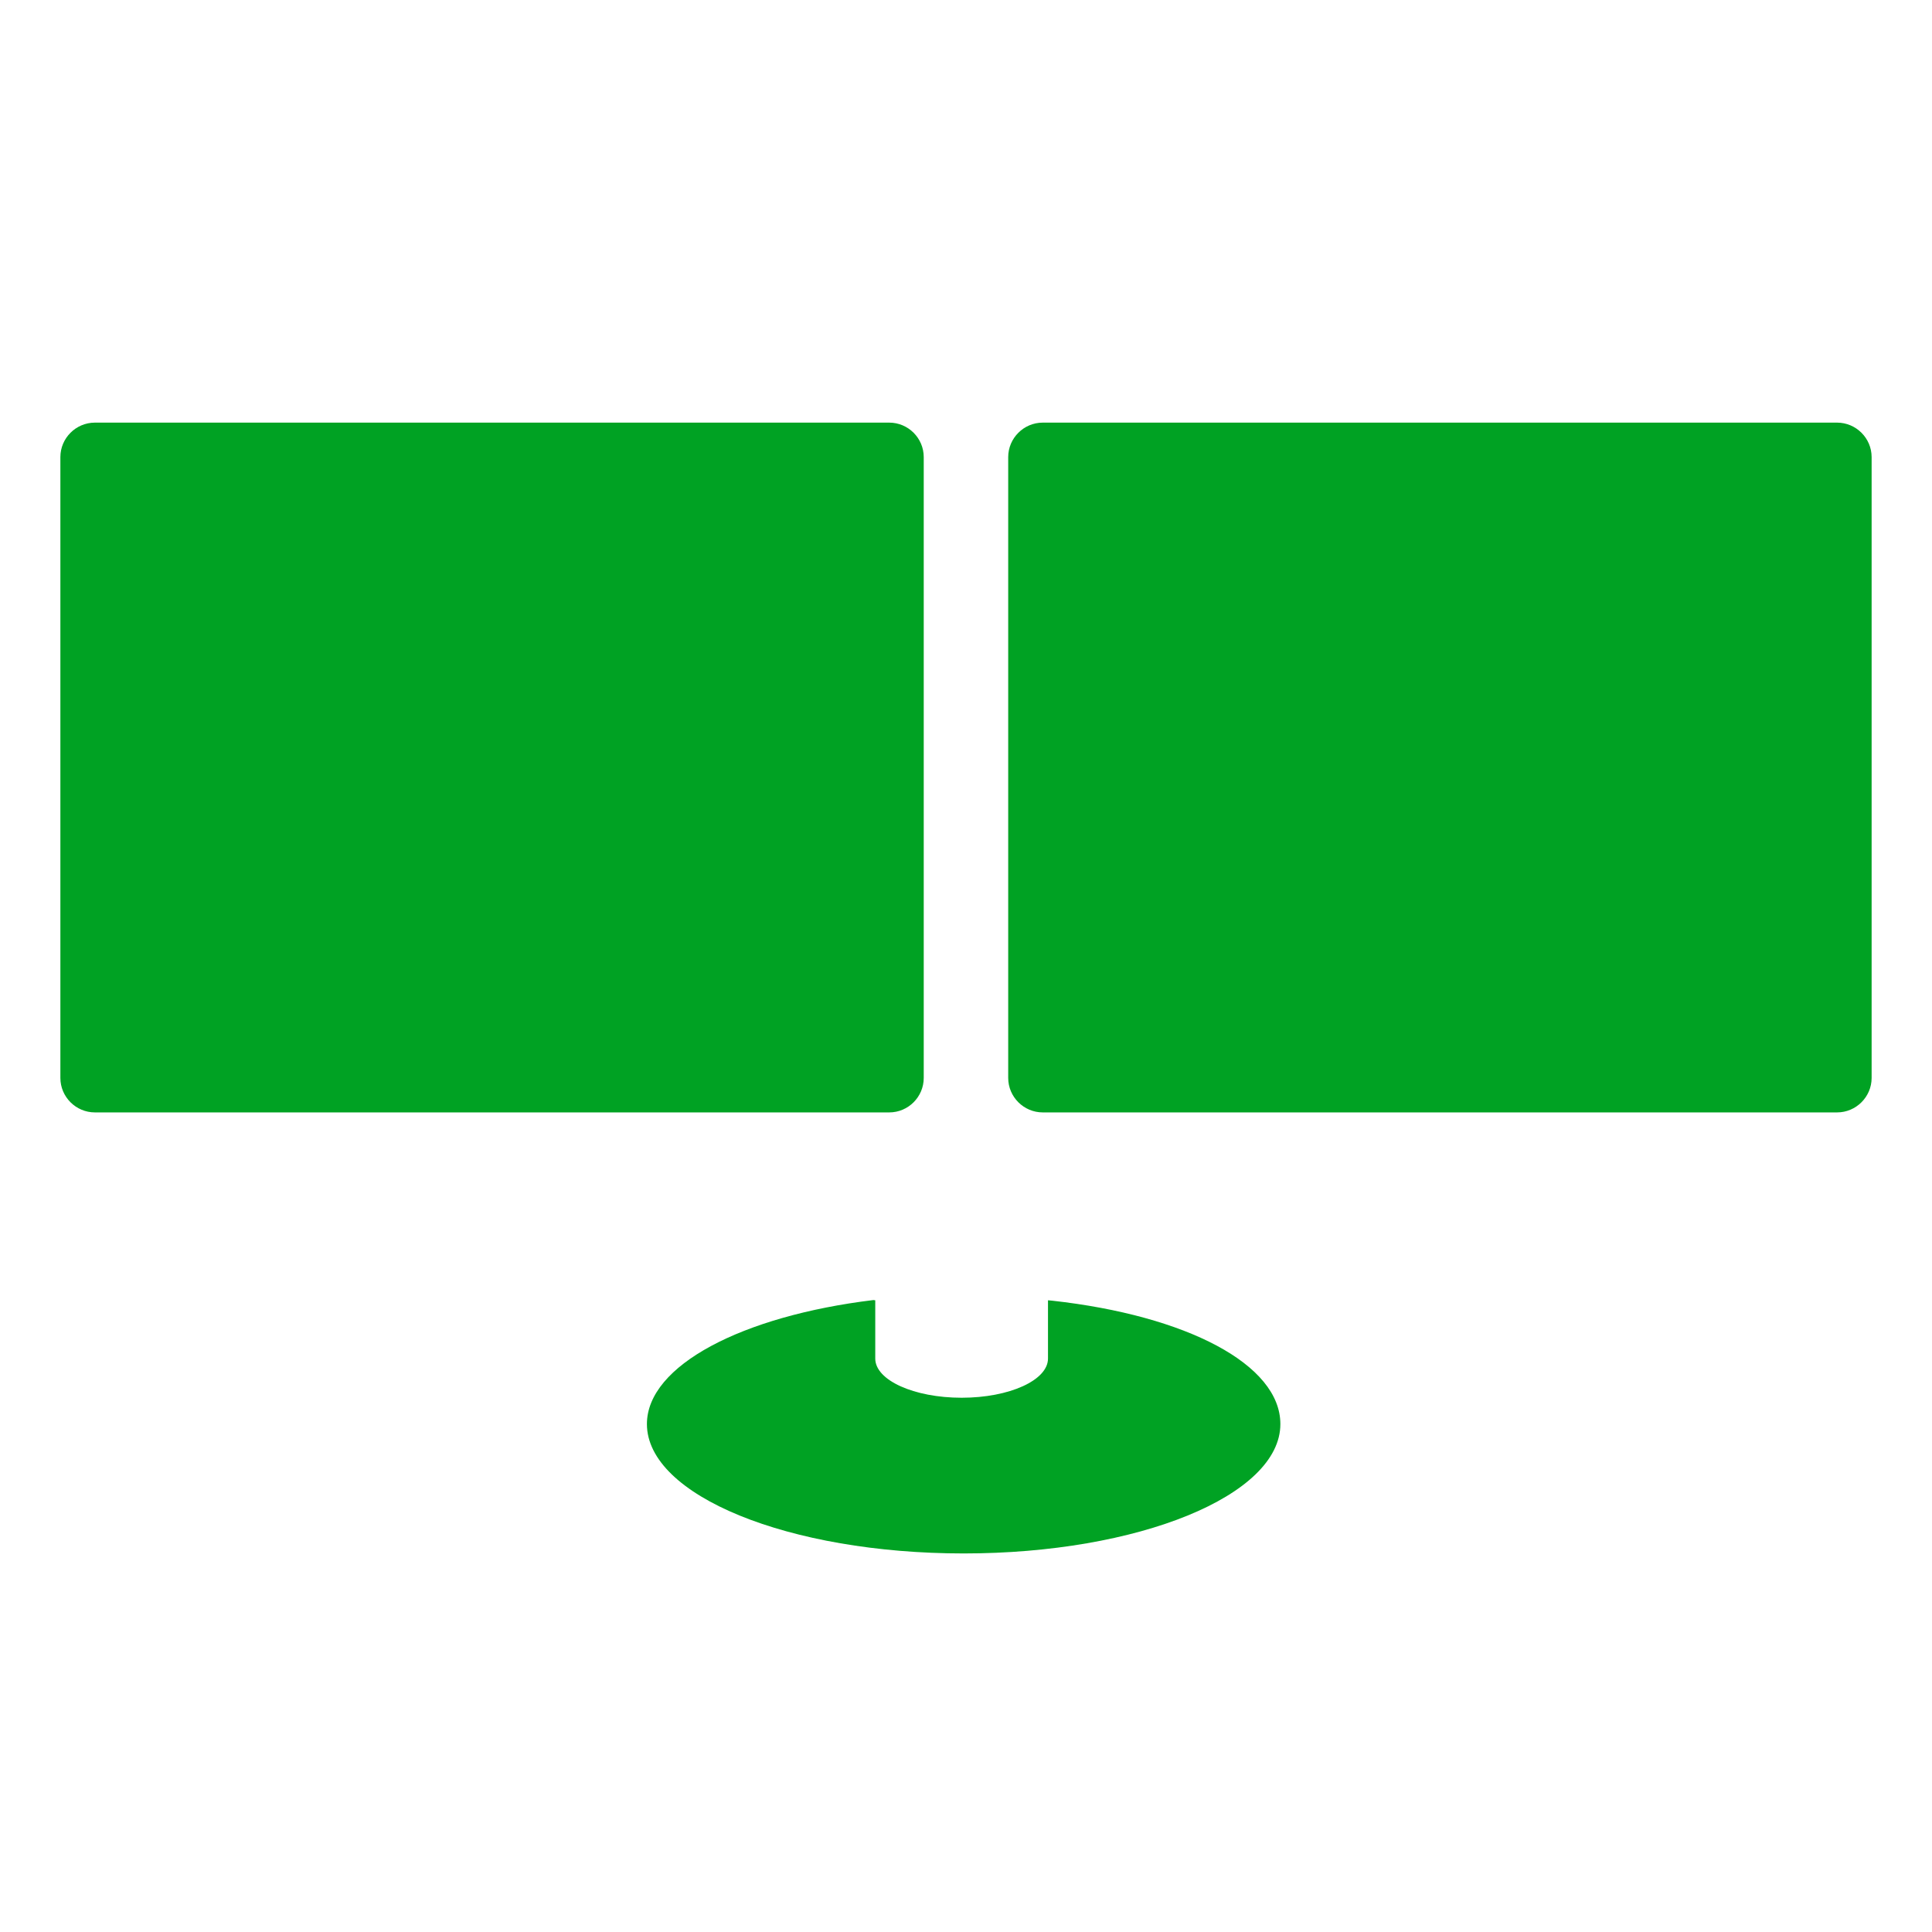
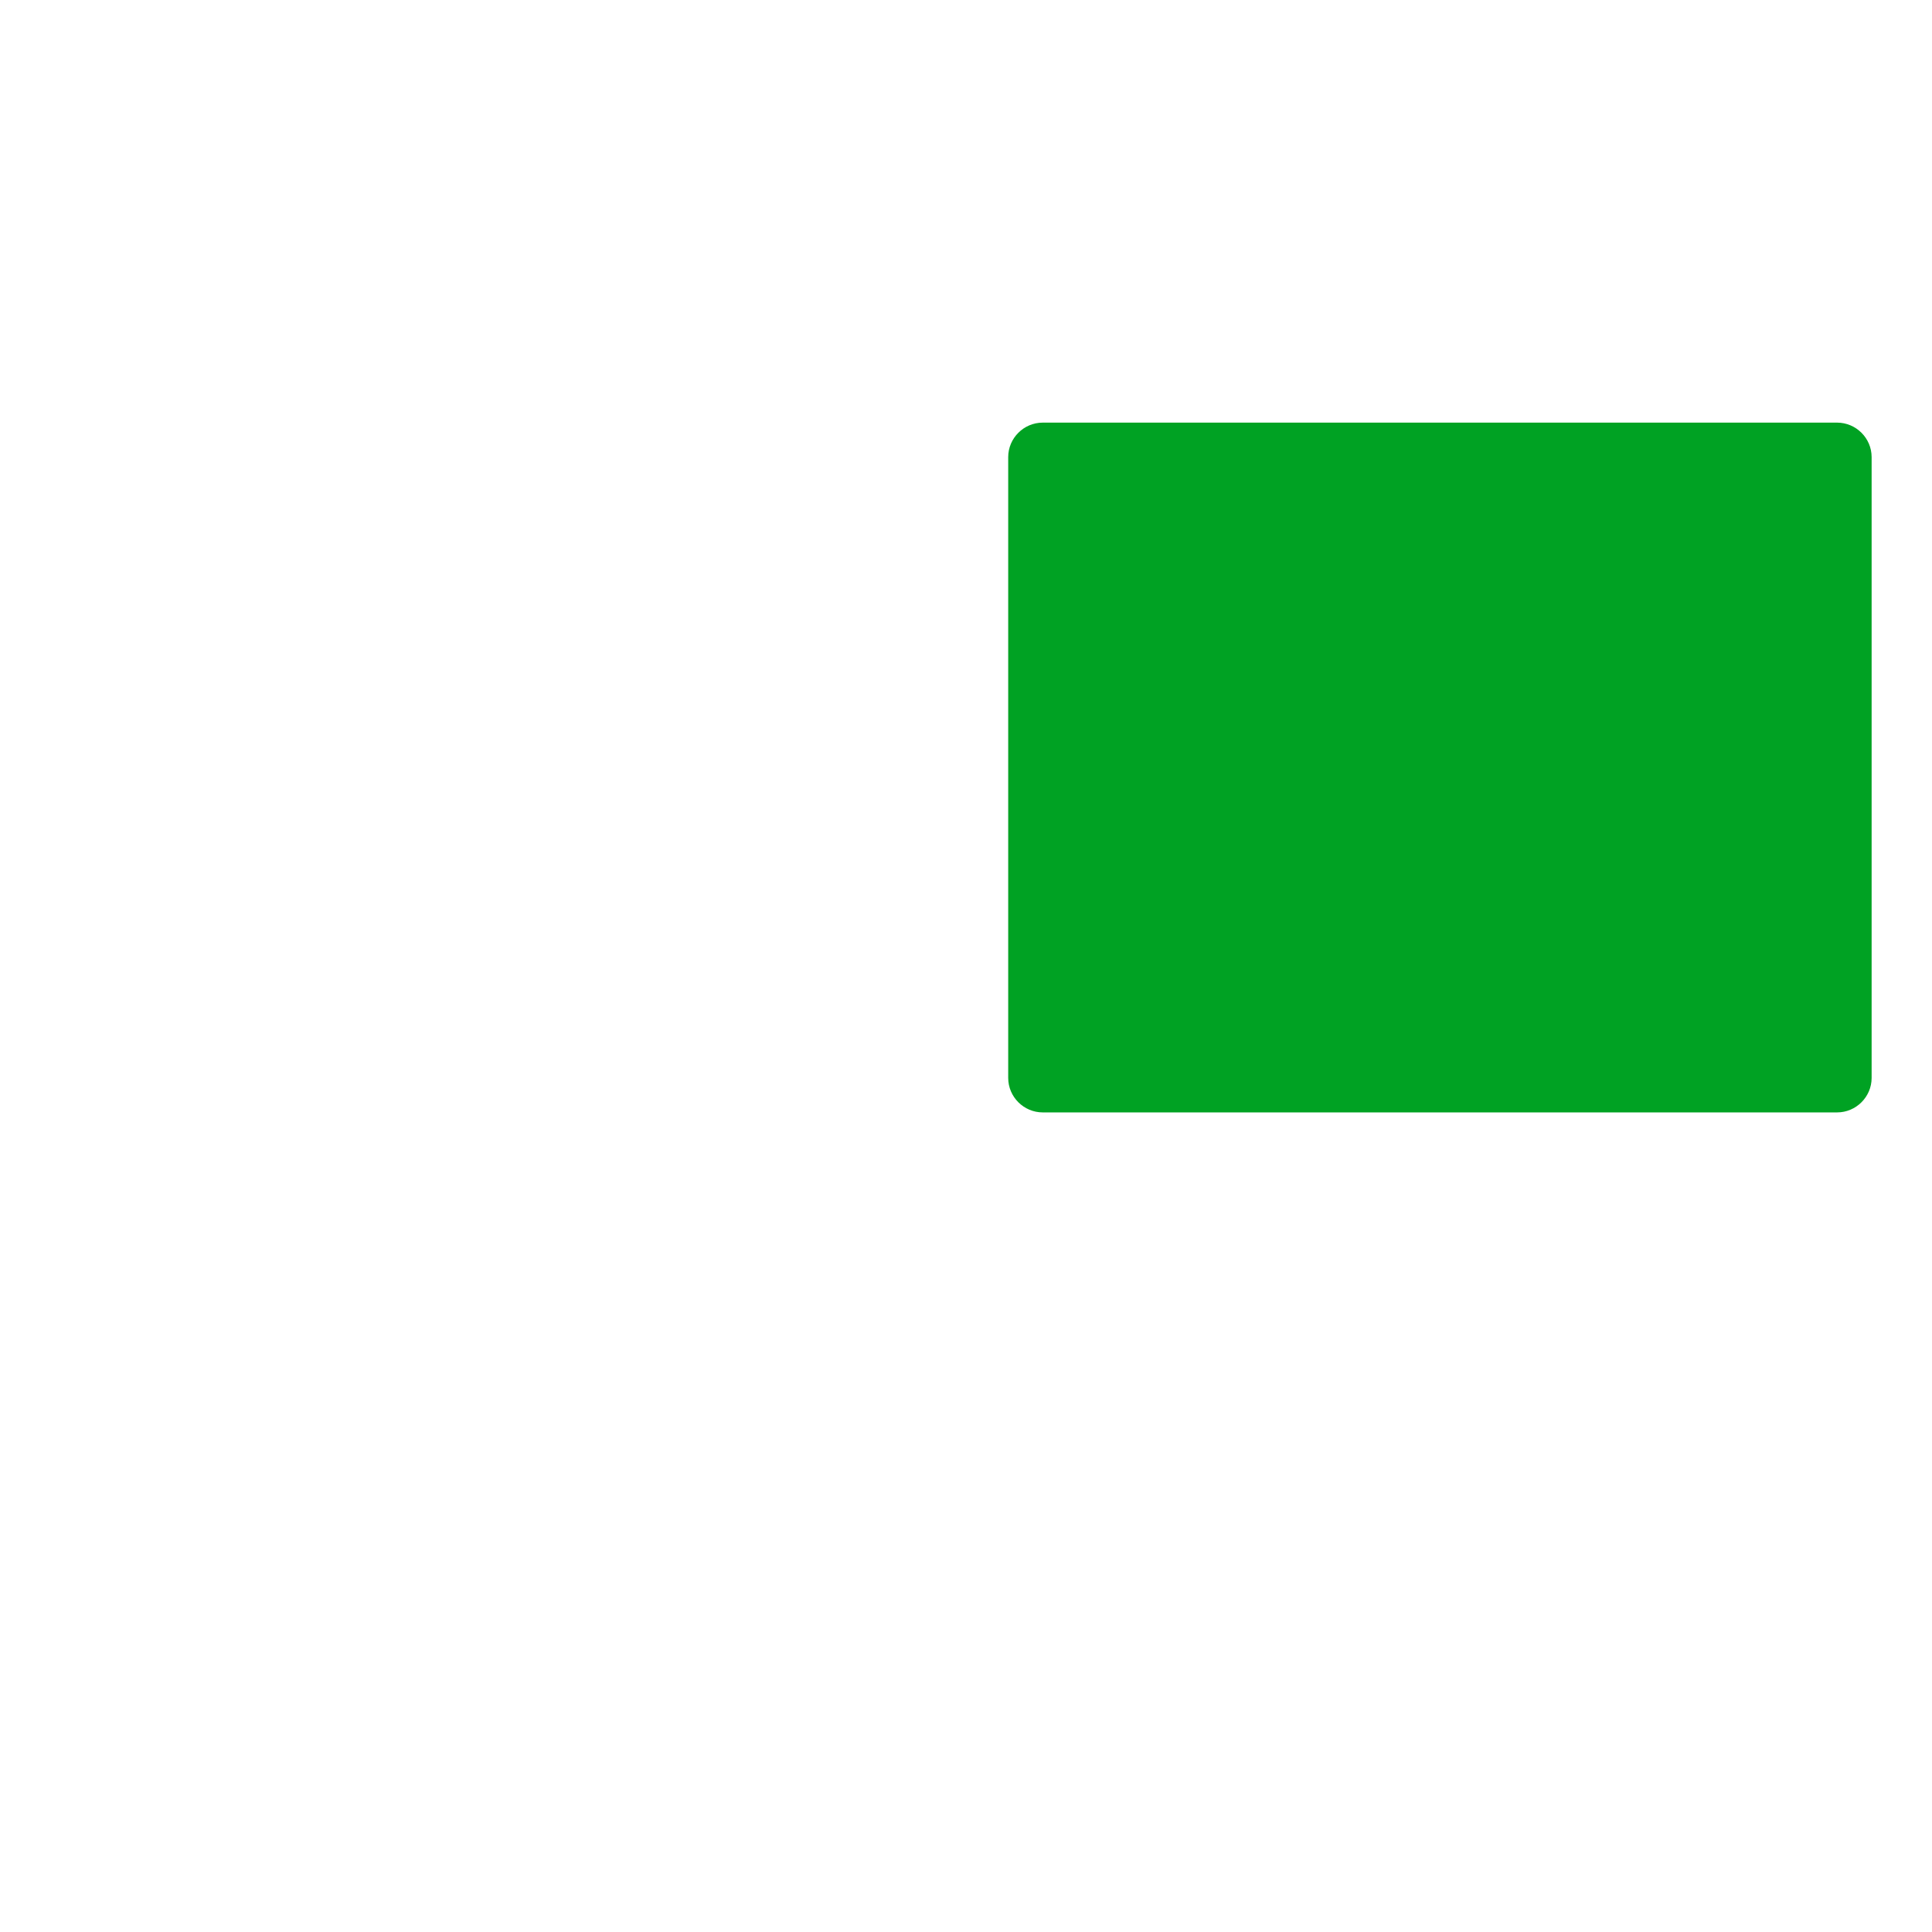
<svg xmlns="http://www.w3.org/2000/svg" width="32" height="32" viewBox="0 0 32 32" fill="none">
-   <path fill-rule="evenodd" clip-rule="evenodd" d="M15.3 17.854C15.3 18.168 15.043 18.425 14.729 18.425H1.572C1.257 18.425 1 18.168 1 17.854V7.571C1 7.257 1.257 7 1.572 7H14.729C15.043 7 15.3 7.257 15.3 7.571V17.854" fill="#00A223" />
  <path fill-rule="evenodd" clip-rule="evenodd" d="M31 17.854C31 18.168 30.742 18.425 30.428 18.425H17.271C16.957 18.425 16.699 18.168 16.699 17.854V7.571C16.699 7.257 16.957 7 17.271 7H30.428C30.742 7 31 7.257 31 7.571V17.854" fill="#00A223" />
-   <path fill-rule="evenodd" clip-rule="evenodd" d="M14.497 21.537V22.502C14.497 22.861 15.138 23.151 15.928 23.151C16.718 23.151 17.358 22.861 17.358 22.502V21.537L17.425 21.543C19.653 21.79 21.207 22.599 21.207 23.587C21.207 24.771 18.858 25.73 15.961 25.73C13.064 25.73 10.715 24.771 10.715 23.587C10.715 22.616 12.297 21.796 14.466 21.533L14.497 21.537" fill="#00A223" />
</svg>